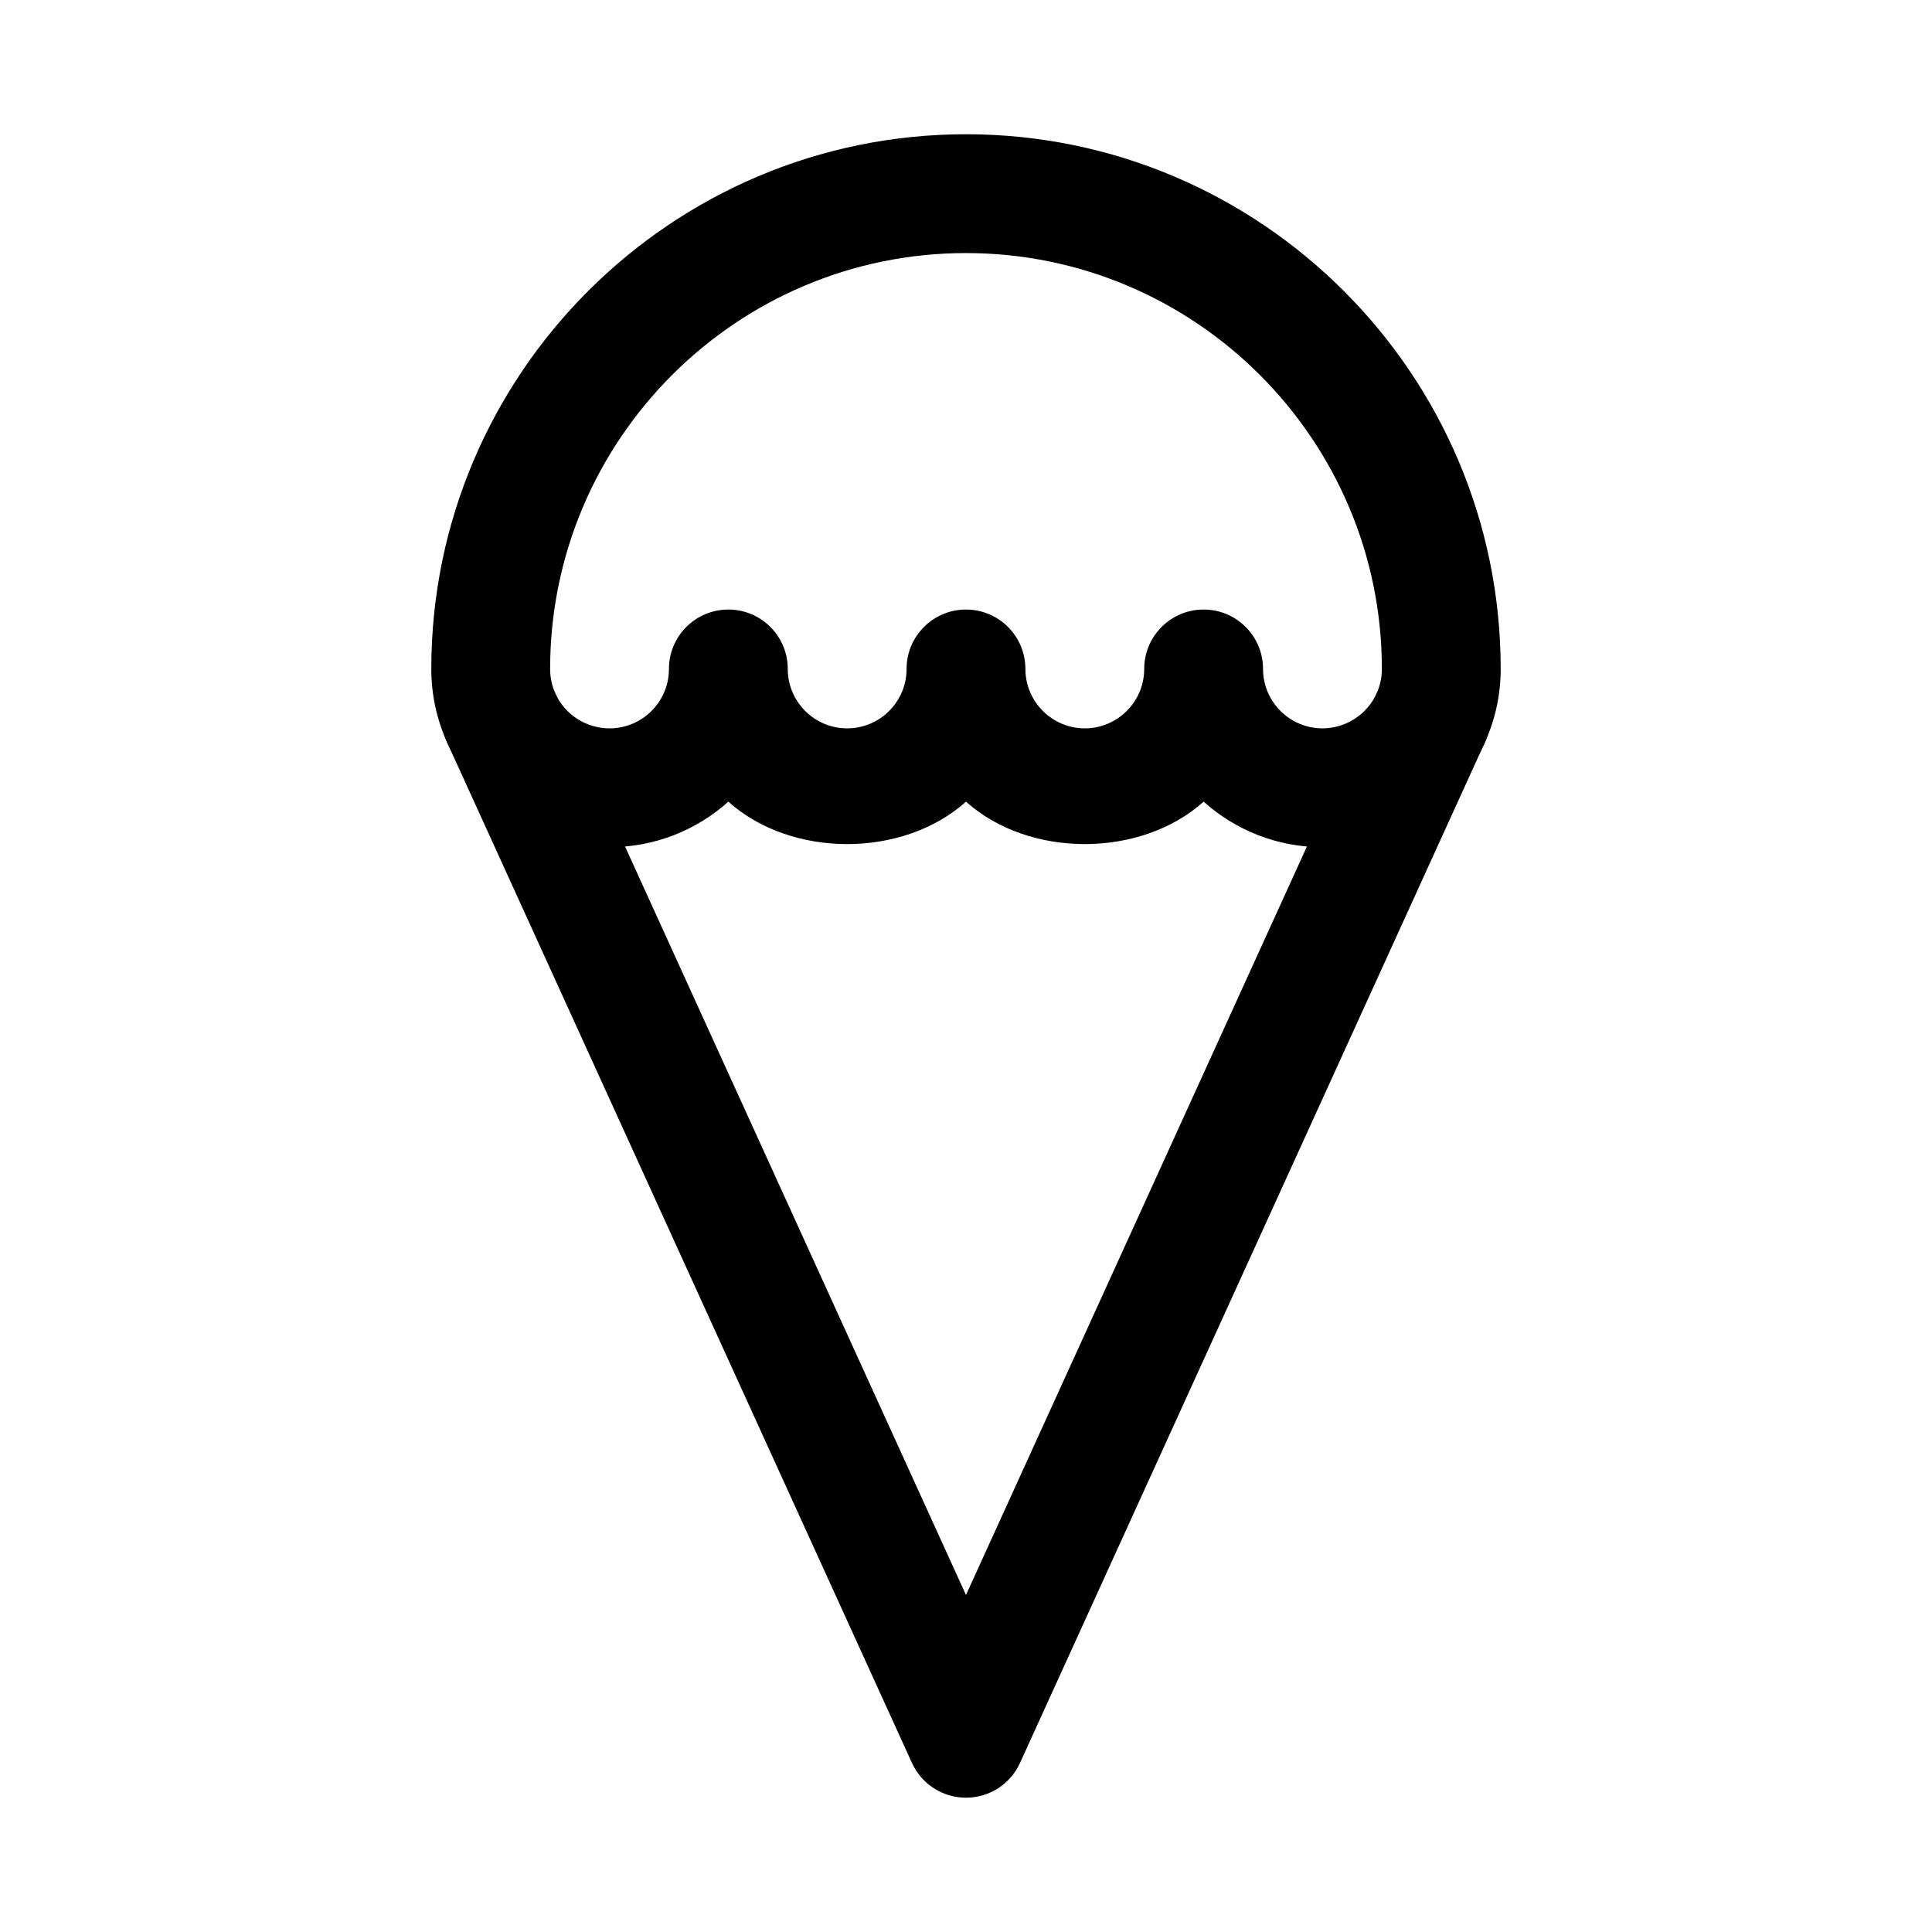
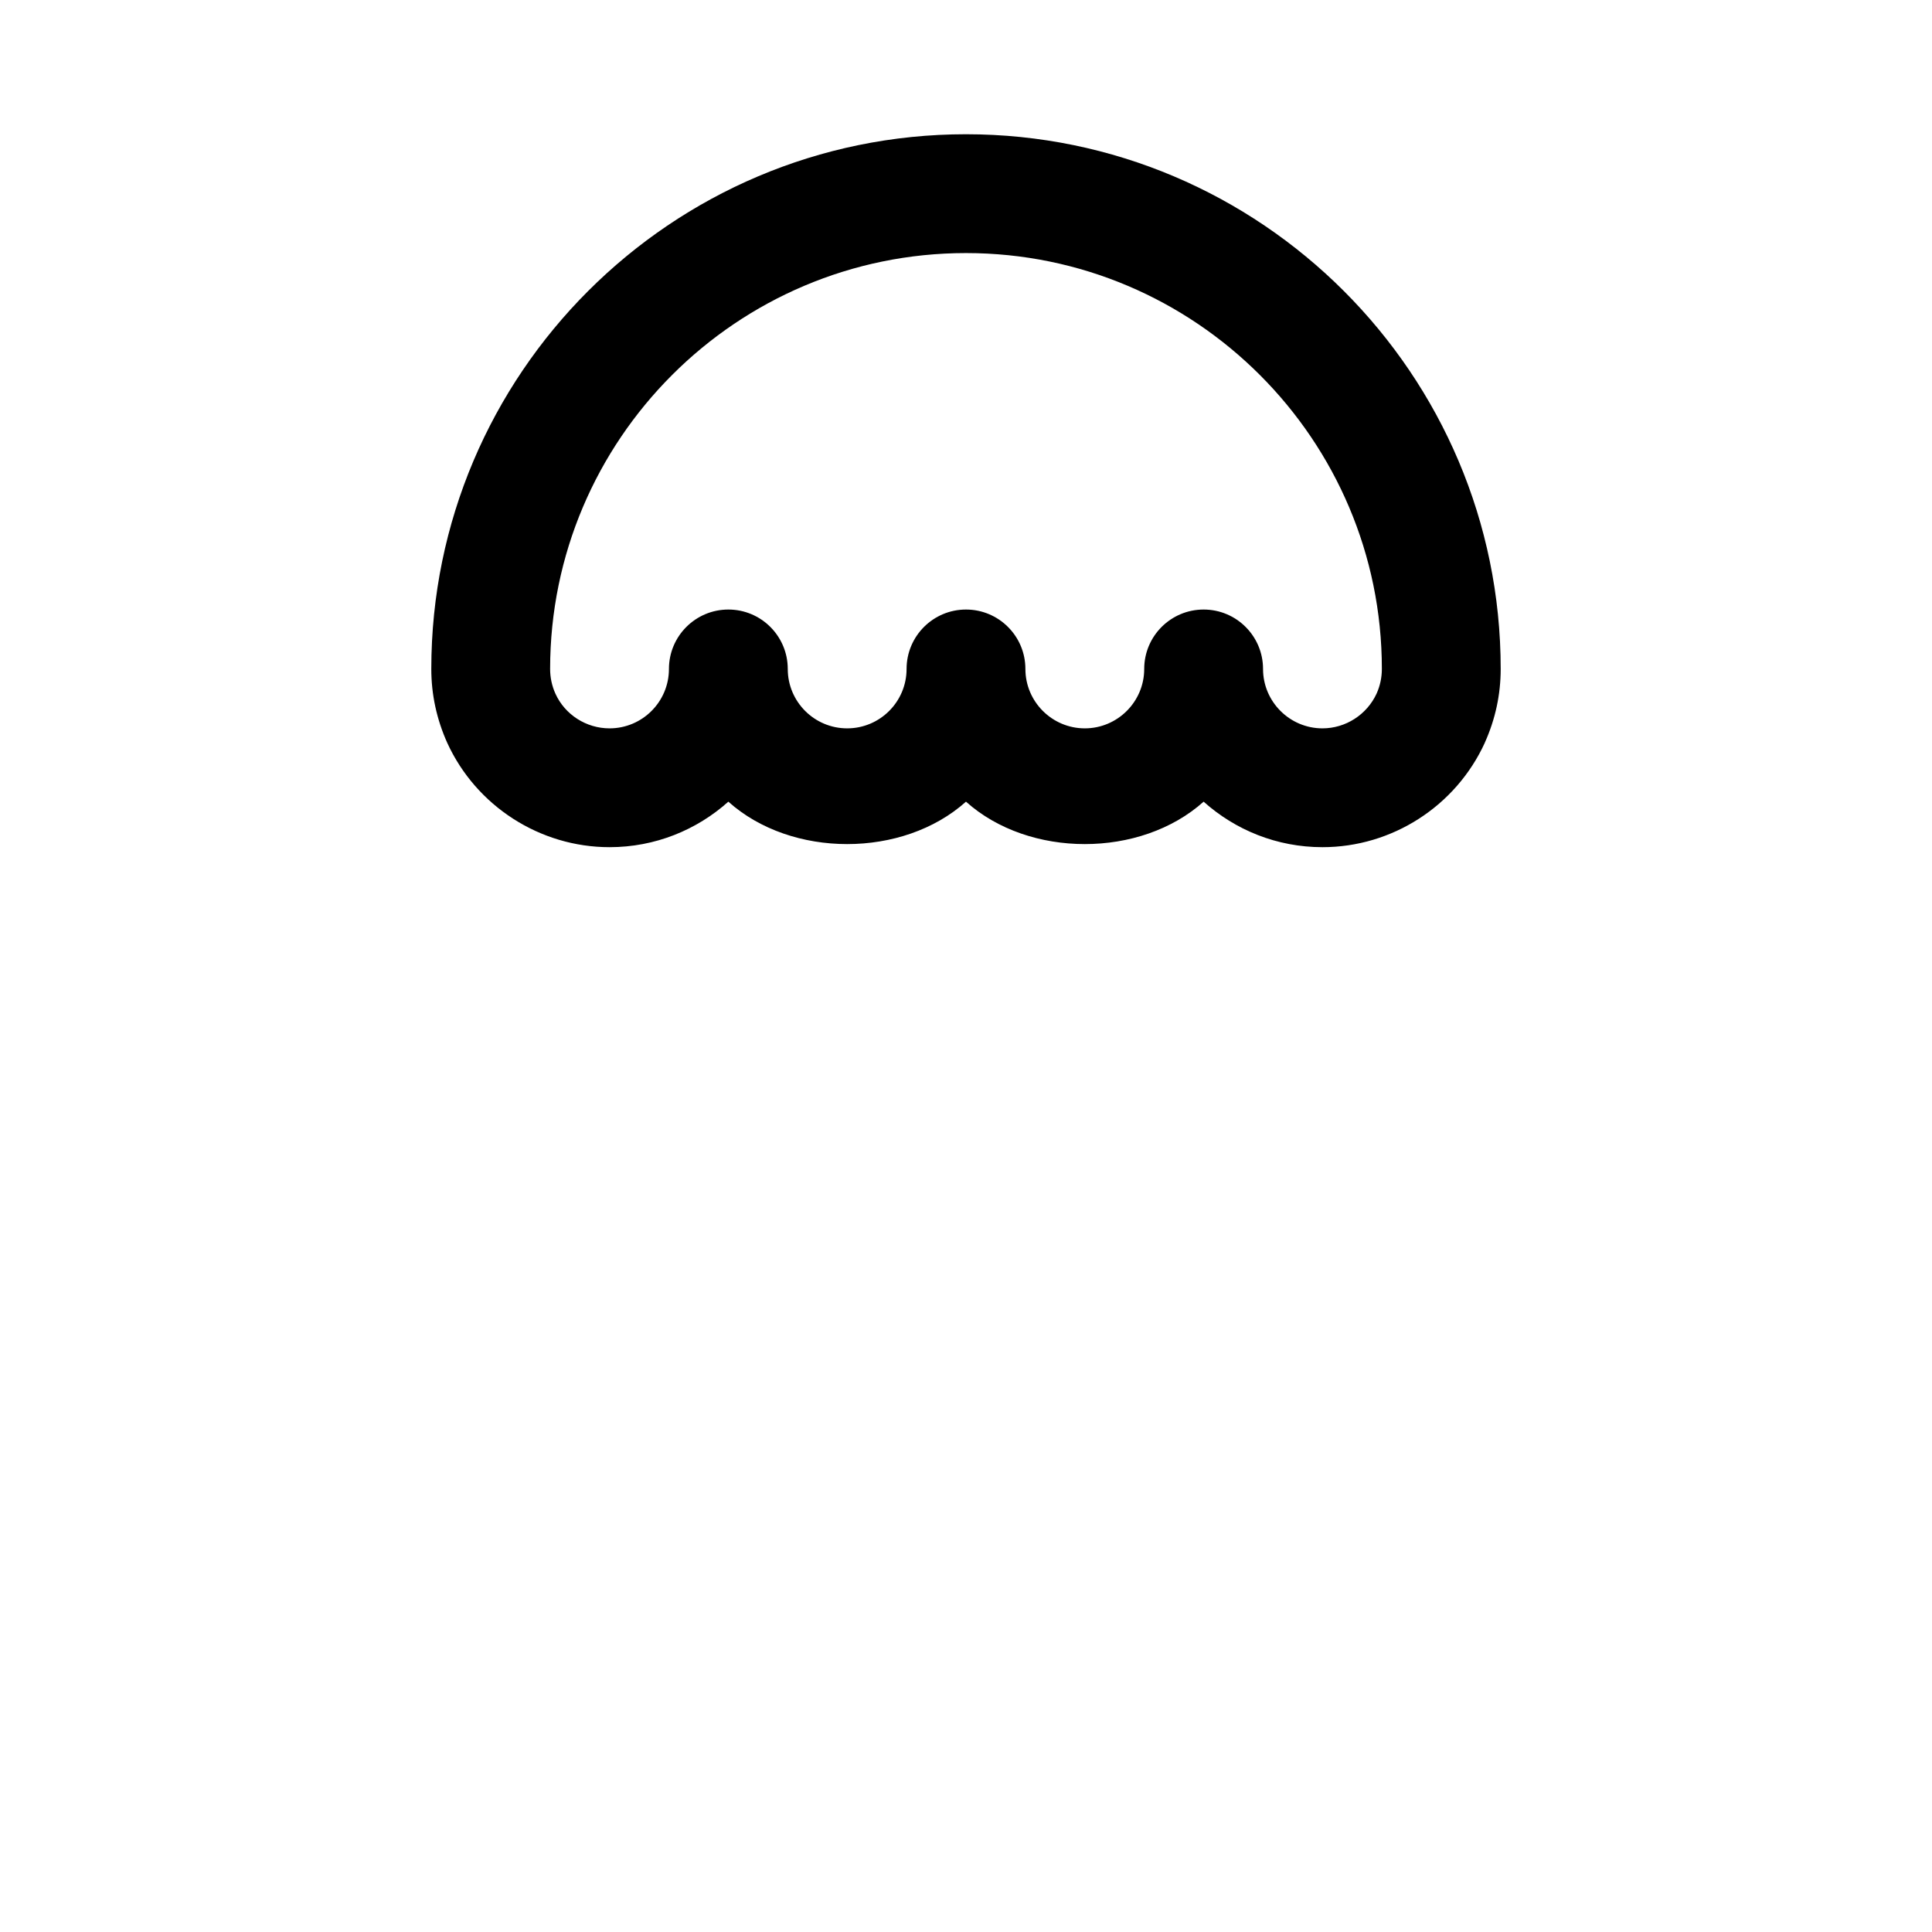
<svg xmlns="http://www.w3.org/2000/svg" fill="#000000" width="800px" height="800px" version="1.1" viewBox="144 144 512 512">
  <g>
    <path d="m494.46 368.51c-12.09 0-23.113-4.566-31.488-12.059-16.719 14.988-46.258 14.988-62.977 0-16.719 14.988-46.258 14.988-62.977 0-8.371 7.492-19.395 12.059-31.484 12.059-18.422 0-35.332-10.863-43.012-27.648-2.805-6.266-4.223-12.816-4.223-19.586 0-78.121 63.574-141.7 141.7-141.7 78.121 0 141.7 63.574 141.7 141.7 0 6.769-1.418 13.32-4.188 19.492 0 0.031-0.031 0.062-0.031 0.094-7.684 16.785-24.562 27.648-43.016 27.648zm-31.484-62.977c8.691 0 15.742 7.055 15.742 15.742 0 8.691 7.086 15.746 15.742 15.746 6.141 0 11.777-3.621 14.359-9.227 0.914-2.047 1.387-4.25 1.387-6.519 0-60.77-49.438-110.21-110.21-110.21-60.773 0-110.21 49.438-110.21 110.21 0 2.266 0.473 4.504 1.418 6.582 2.519 5.543 8.156 9.164 14.328 9.164 8.691 0 15.742-7.055 15.742-15.742 0-8.695 7.055-15.746 15.746-15.746 8.691 0 15.742 7.055 15.742 15.742 0 8.691 7.055 15.746 15.746 15.746 8.691 0 15.742-7.055 15.742-15.742 0-8.695 7.055-15.746 15.746-15.746s15.742 7.055 15.742 15.742c0 8.691 7.086 15.746 15.746 15.746 8.66 0 15.742-7.055 15.742-15.742 0-8.695 7.055-15.746 15.746-15.746zm60.172 28.777h0.316z" />
-     <path d="m400 620.41c-6.172 0-11.777-3.59-14.328-9.227l-123.15-270.36c-3.59-7.902-0.129-17.223 7.809-20.844 7.871-3.684 17.223-0.125 20.844 7.809l108.82 238.9 108.82-238.9c3.621-7.934 12.973-11.367 20.844-7.809 7.934 3.621 11.398 12.941 7.809 20.844l-123.15 270.36c-2.555 5.637-8.156 9.227-14.328 9.227z" />
  </g>
</svg>